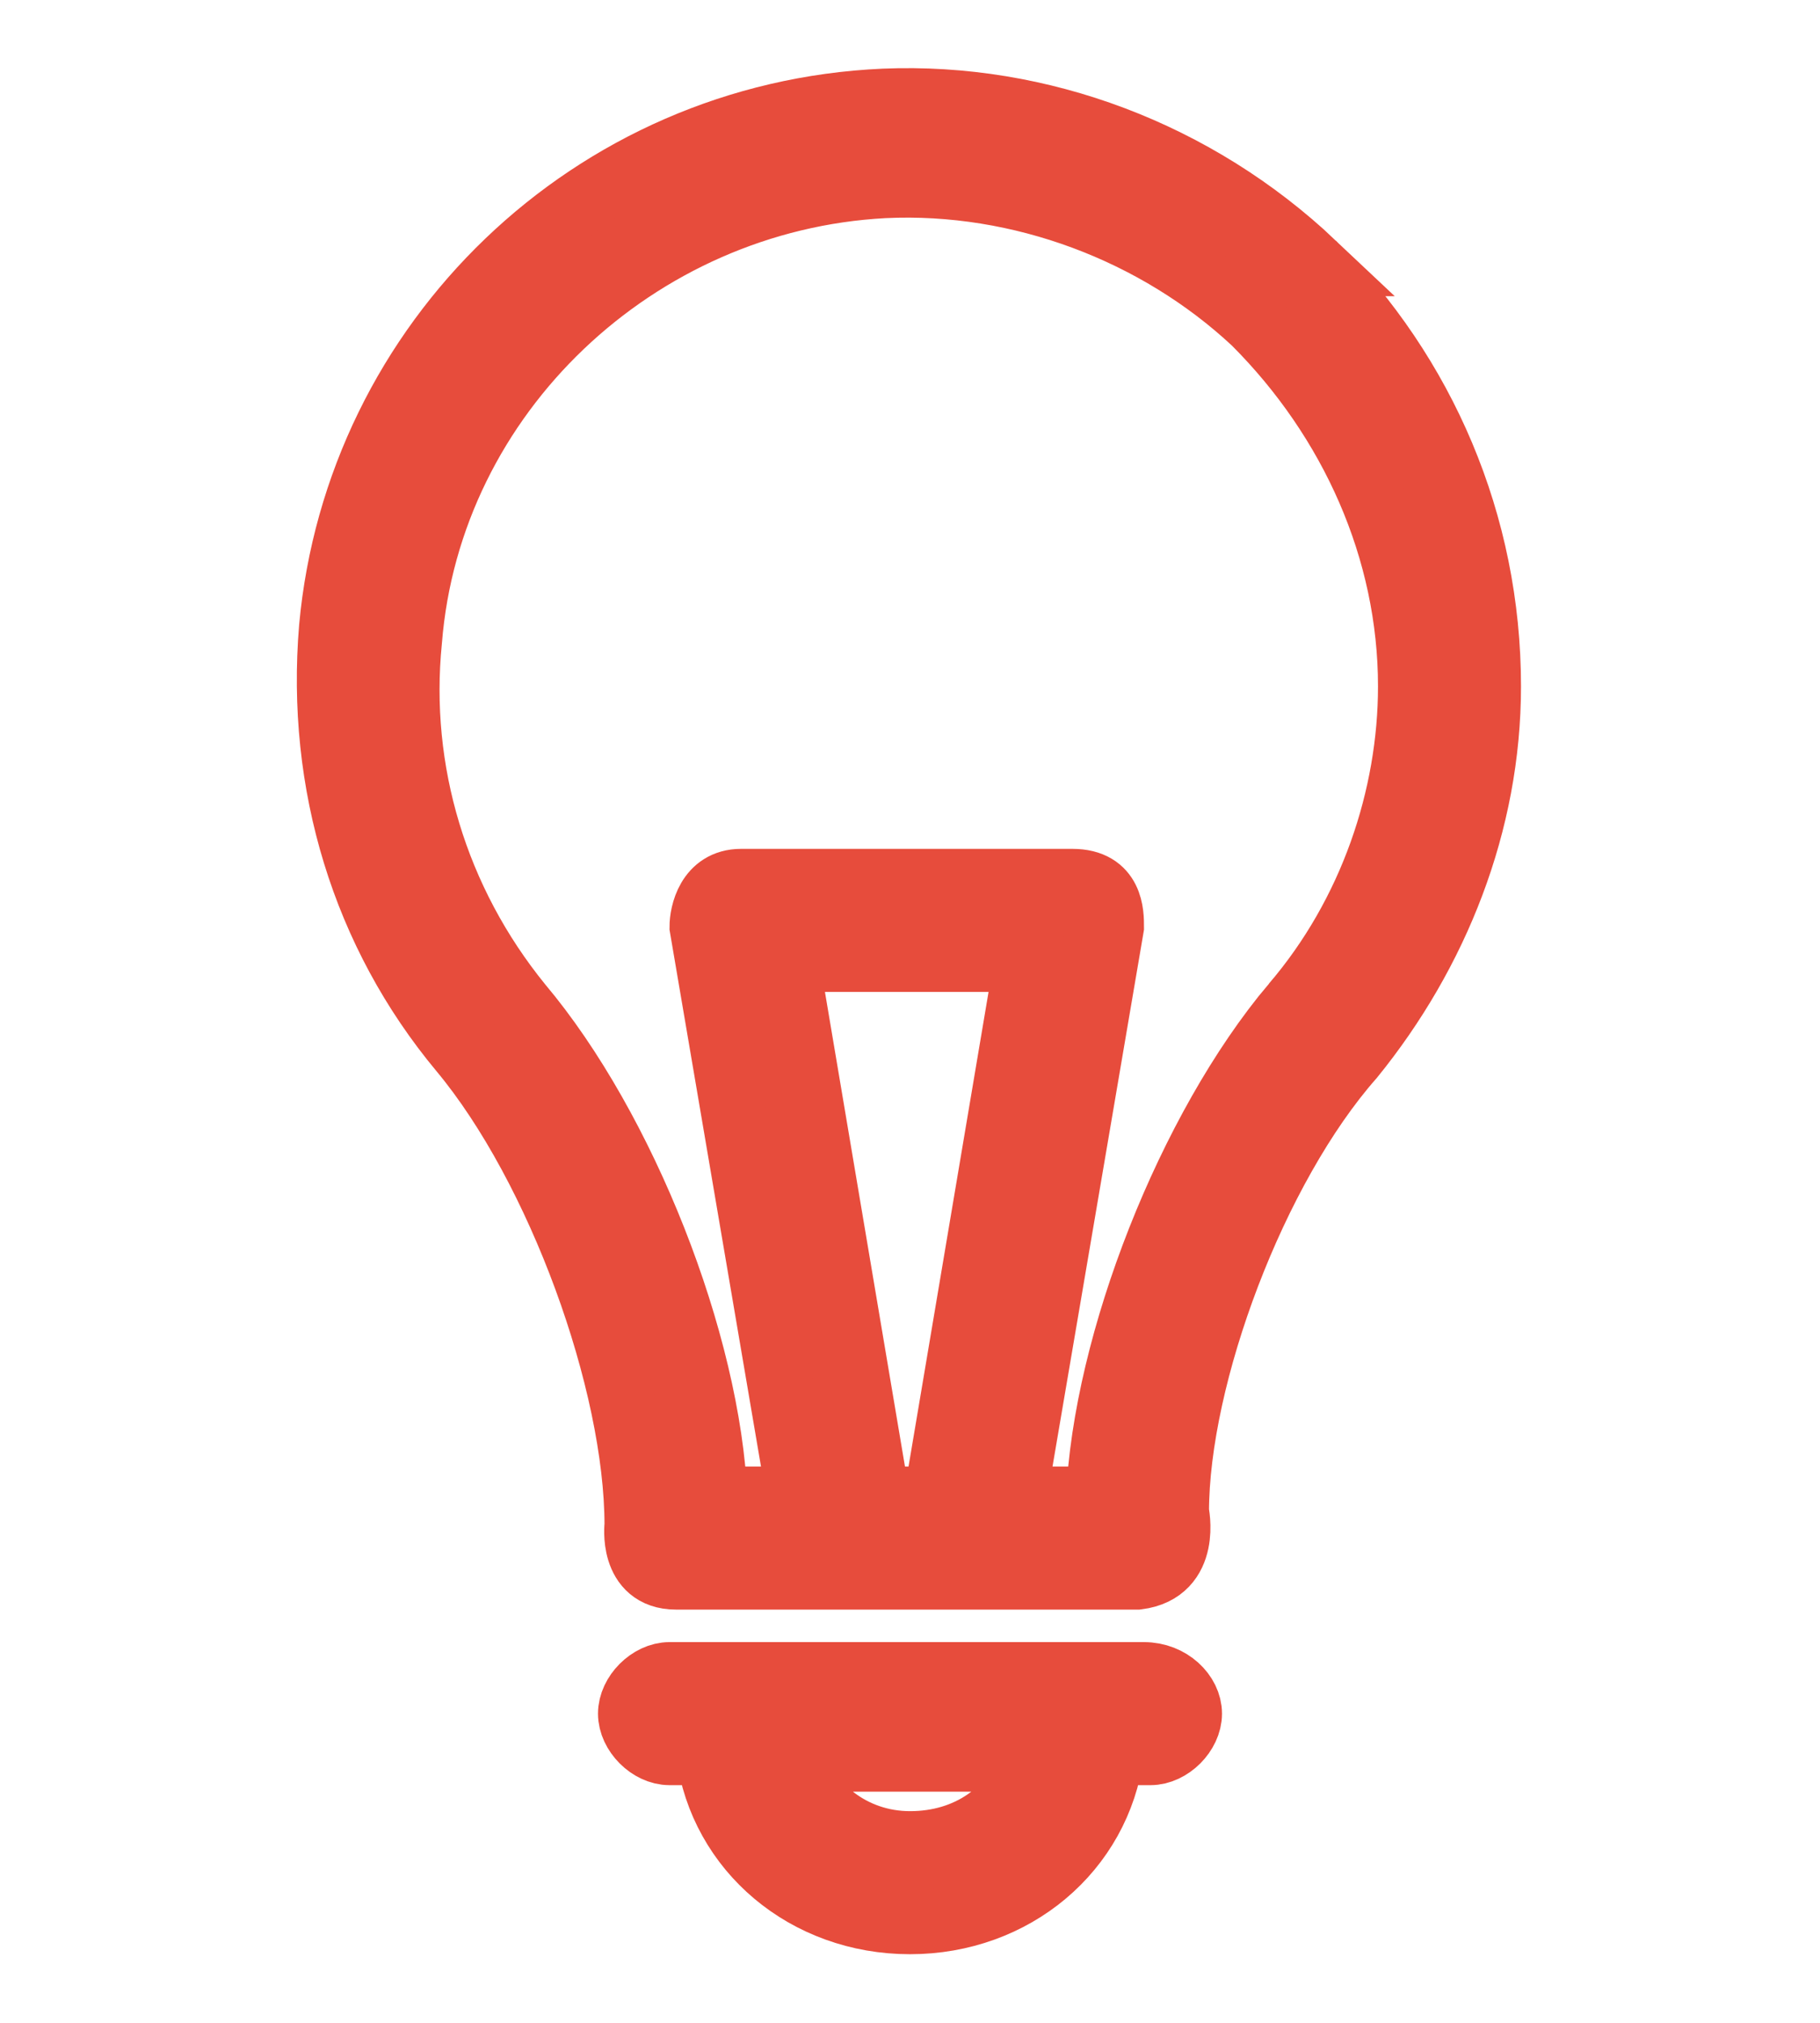
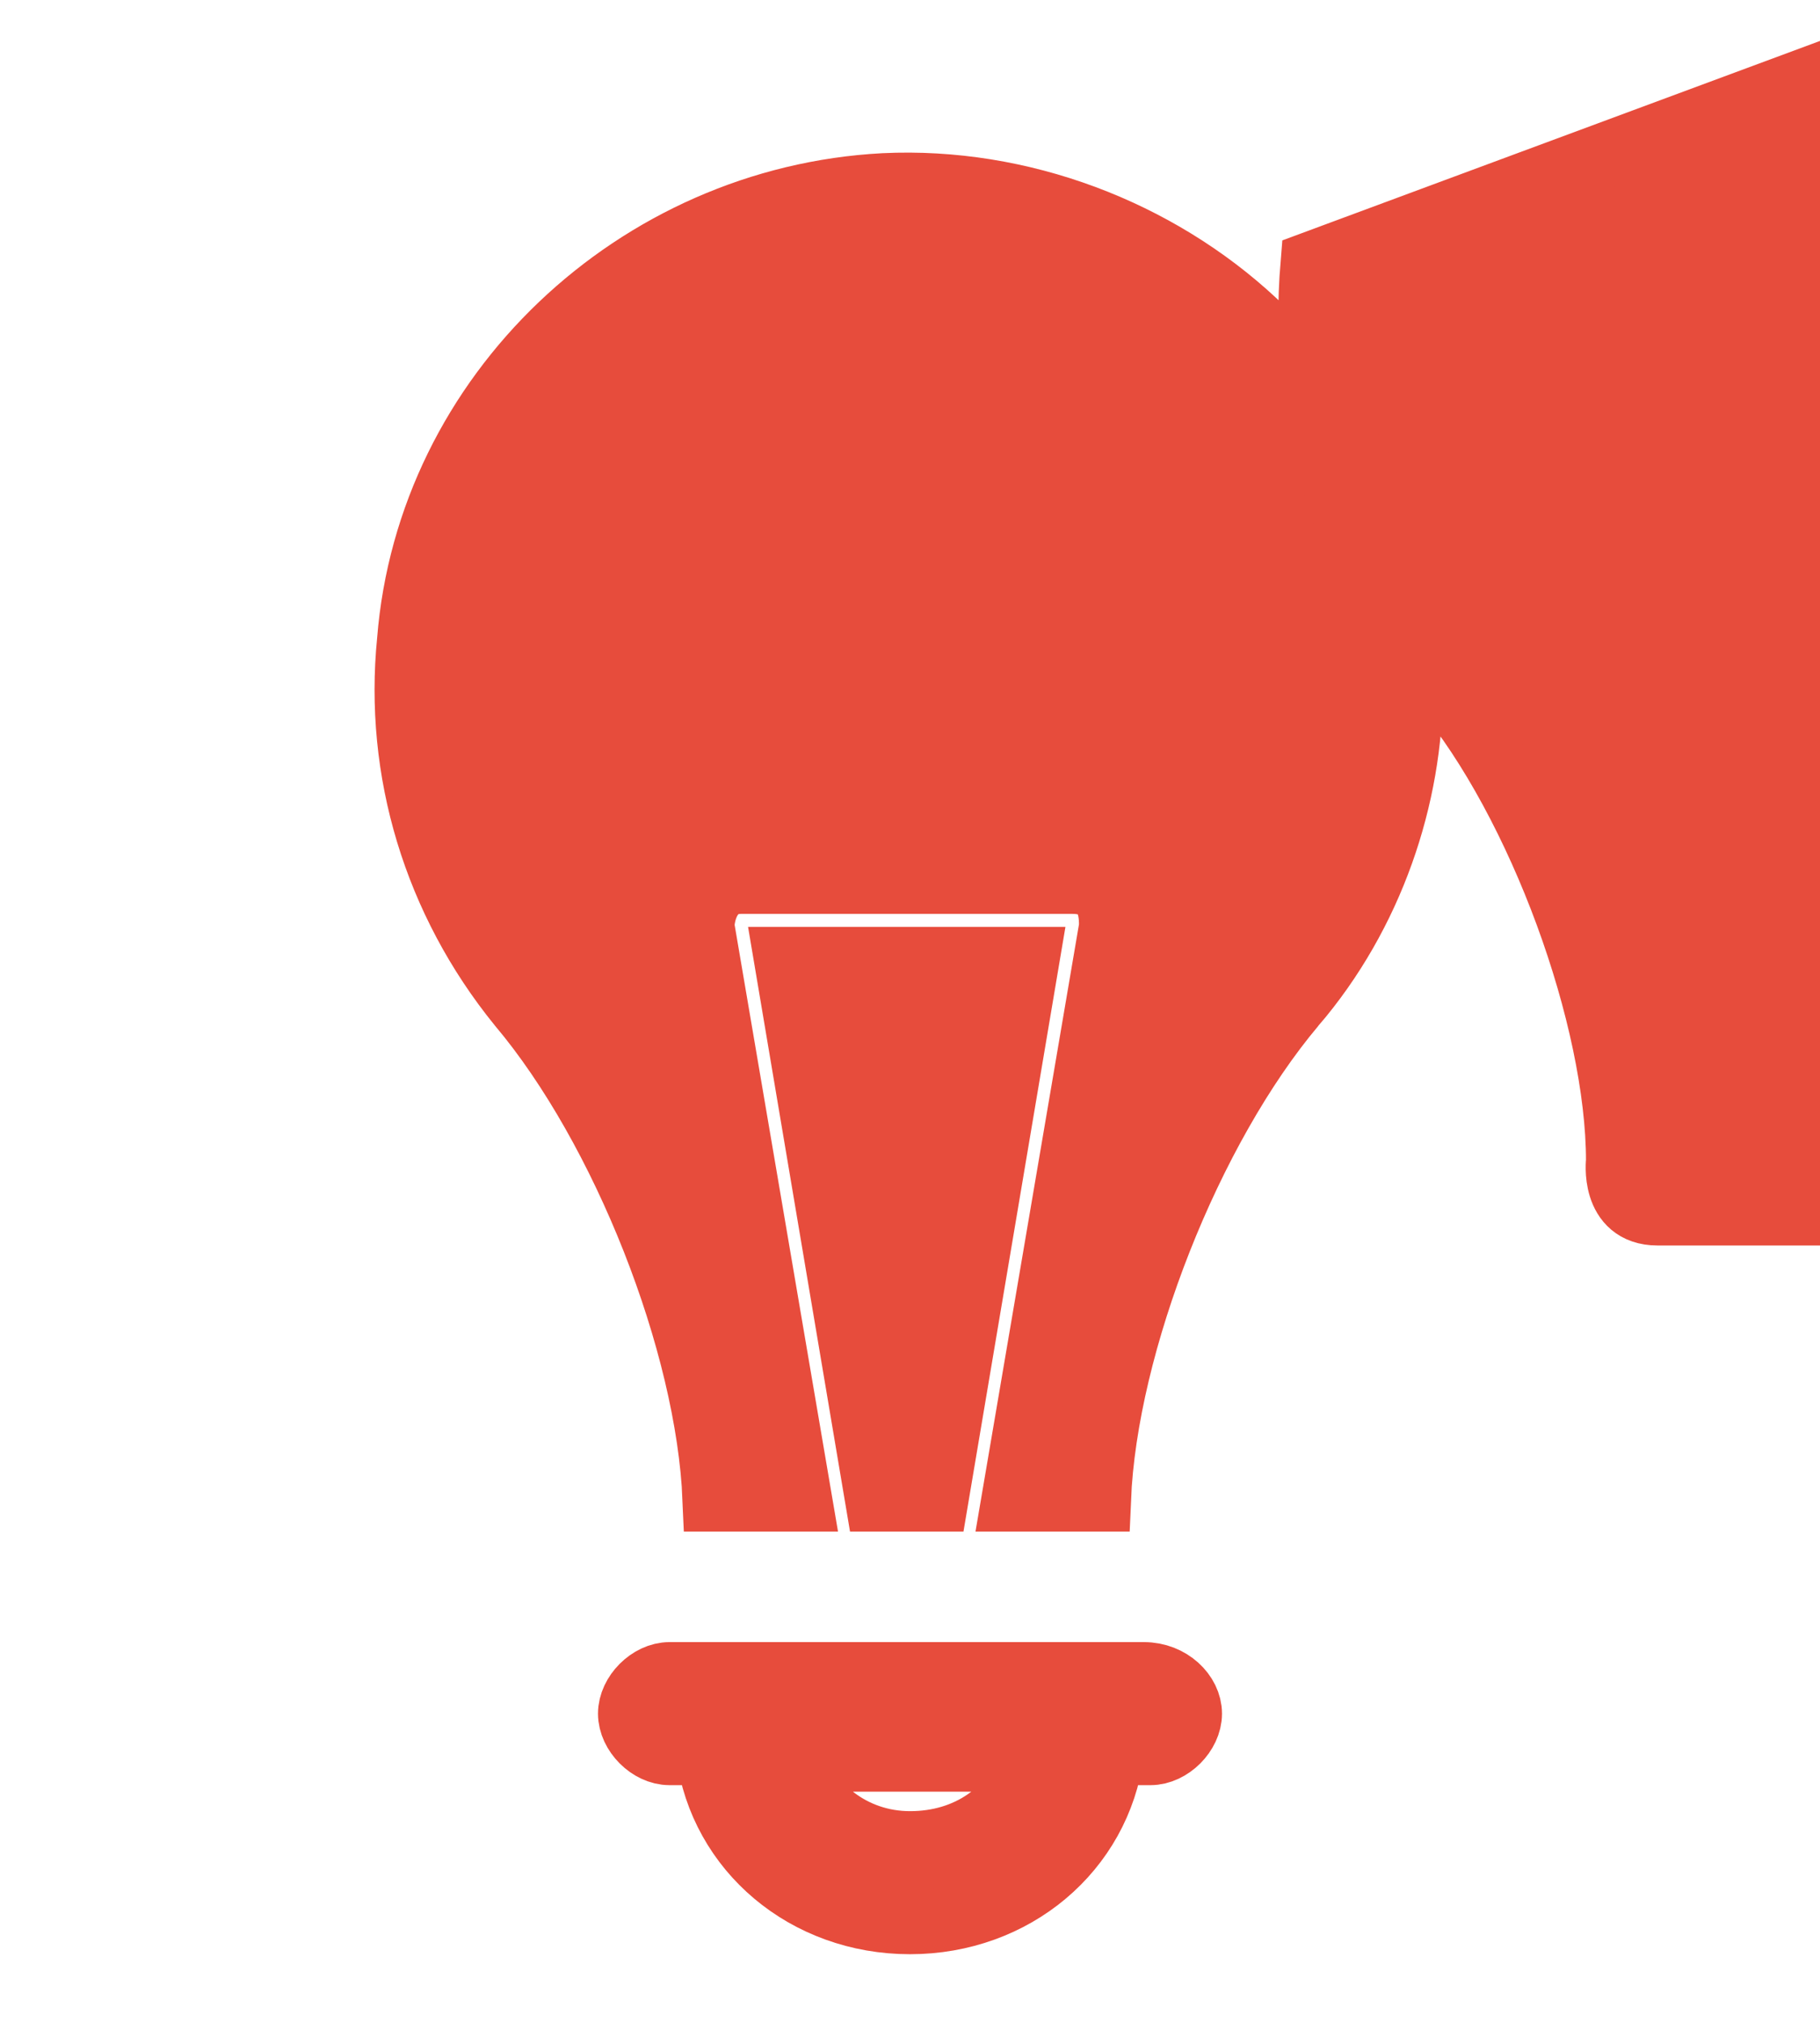
<svg xmlns="http://www.w3.org/2000/svg" id="Layer_1" viewBox="0 0 28 28" width="27" height="30" stroke="#e74c3c" fill="#e74c3c">
  <style>.st0{fill:#e74c3c}</style>
-   <path class="st0" d="M20.2 2.5C18.4.8 16-.1 13.6 0 9.1.2 5.5 3.7 5.1 8.1c-.2 2.4.5 4.7 2 6.5 1.5 1.8 2.7 5.1 2.7 7.3 0 0-.1.8.6.8h7.1c.8-.1.6-1 .6-1 0-2.1 1.2-5.3 2.7-7 1.3-1.6 2.1-3.6 2.1-5.7 0-2.5-1-4.8-2.7-6.5zm-6.7 19l-1.4-8.3h3.7l-1.4 8.3h-.9zm6.4-7.6c-1.6 1.9-2.9 5.2-3 7.6h-1.3l1.5-8.8c0-.2 0-.7-.6-.7h-5.1c-.5 0-.6.5-.6.7l1.5 8.8H11c-.1-2.4-1.4-5.7-3-7.6-1.3-1.6-1.9-3.6-1.7-5.6.3-3.8 3.5-6.8 7.3-7 2.1-.1 4.2.7 5.7 2.1 1.5 1.5 2.4 3.5 2.4 5.6 0 1.7-.6 3.5-1.8 4.9zm-2.3 10.3h-7.3c-.3 0-.6.3-.6.6s.3.6.6.6h.6c.2 1.5 1.5 2.6 3.1 2.6s2.9-1.1 3.1-2.6h.6c.3 0 .6-.3.6-.6s-.3-.6-.7-.6zM14 26.8c-.9 0-1.6-.6-1.8-1.3h3.7c-.3.8-1 1.3-1.9 1.3z" />
+   <path class="st0" d="M20.2 2.5c-.2 2.4.5 4.7 2 6.5 1.5 1.8 2.7 5.1 2.7 7.3 0 0-.1.8.6.8h7.1c.8-.1.6-1 .6-1 0-2.1 1.2-5.3 2.7-7 1.3-1.6 2.1-3.6 2.1-5.7 0-2.5-1-4.8-2.7-6.5zm-6.7 19l-1.4-8.3h3.7l-1.4 8.3h-.9zm6.4-7.6c-1.6 1.9-2.9 5.2-3 7.6h-1.3l1.5-8.8c0-.2 0-.7-.6-.7h-5.1c-.5 0-.6.5-.6.7l1.5 8.8H11c-.1-2.4-1.4-5.7-3-7.6-1.3-1.6-1.9-3.6-1.7-5.6.3-3.8 3.5-6.8 7.3-7 2.1-.1 4.2.7 5.7 2.1 1.5 1.5 2.4 3.5 2.4 5.6 0 1.7-.6 3.5-1.8 4.9zm-2.3 10.3h-7.3c-.3 0-.6.3-.6.6s.3.6.6.6h.6c.2 1.5 1.5 2.6 3.1 2.6s2.9-1.1 3.1-2.6h.6c.3 0 .6-.3.6-.6s-.3-.6-.7-.6zM14 26.8c-.9 0-1.6-.6-1.8-1.3h3.7c-.3.8-1 1.3-1.9 1.3z" />
</svg>